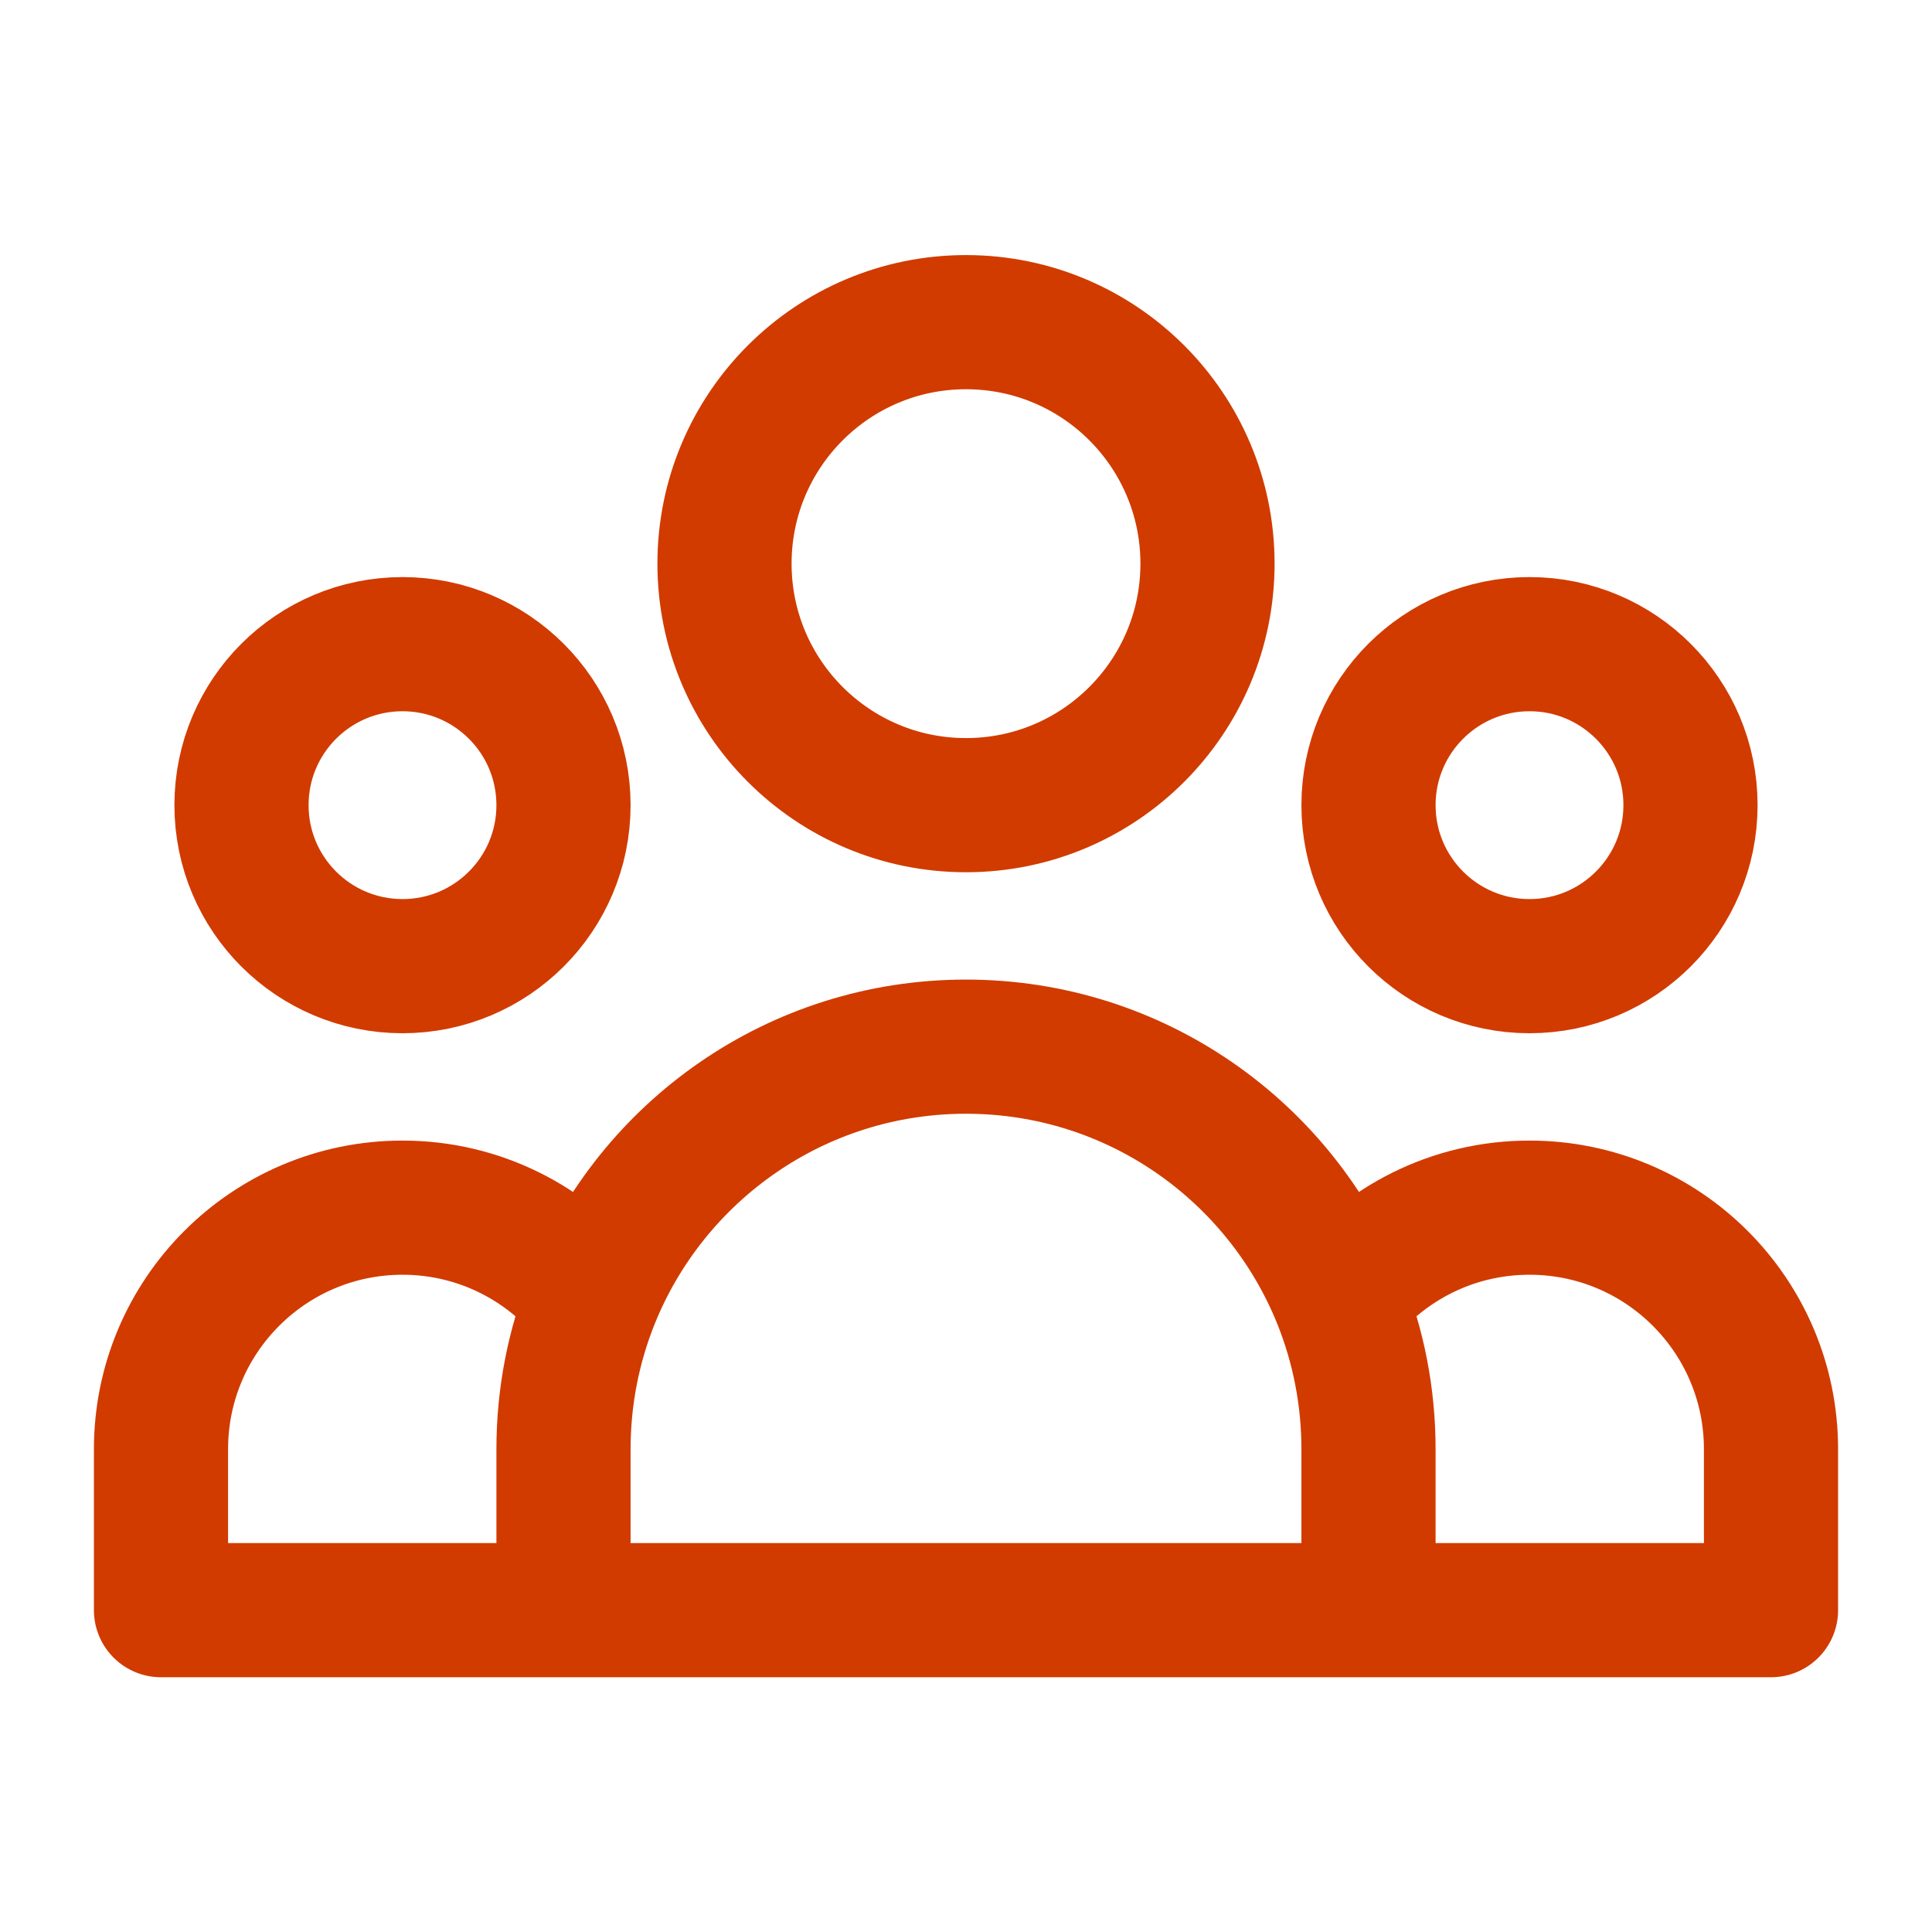
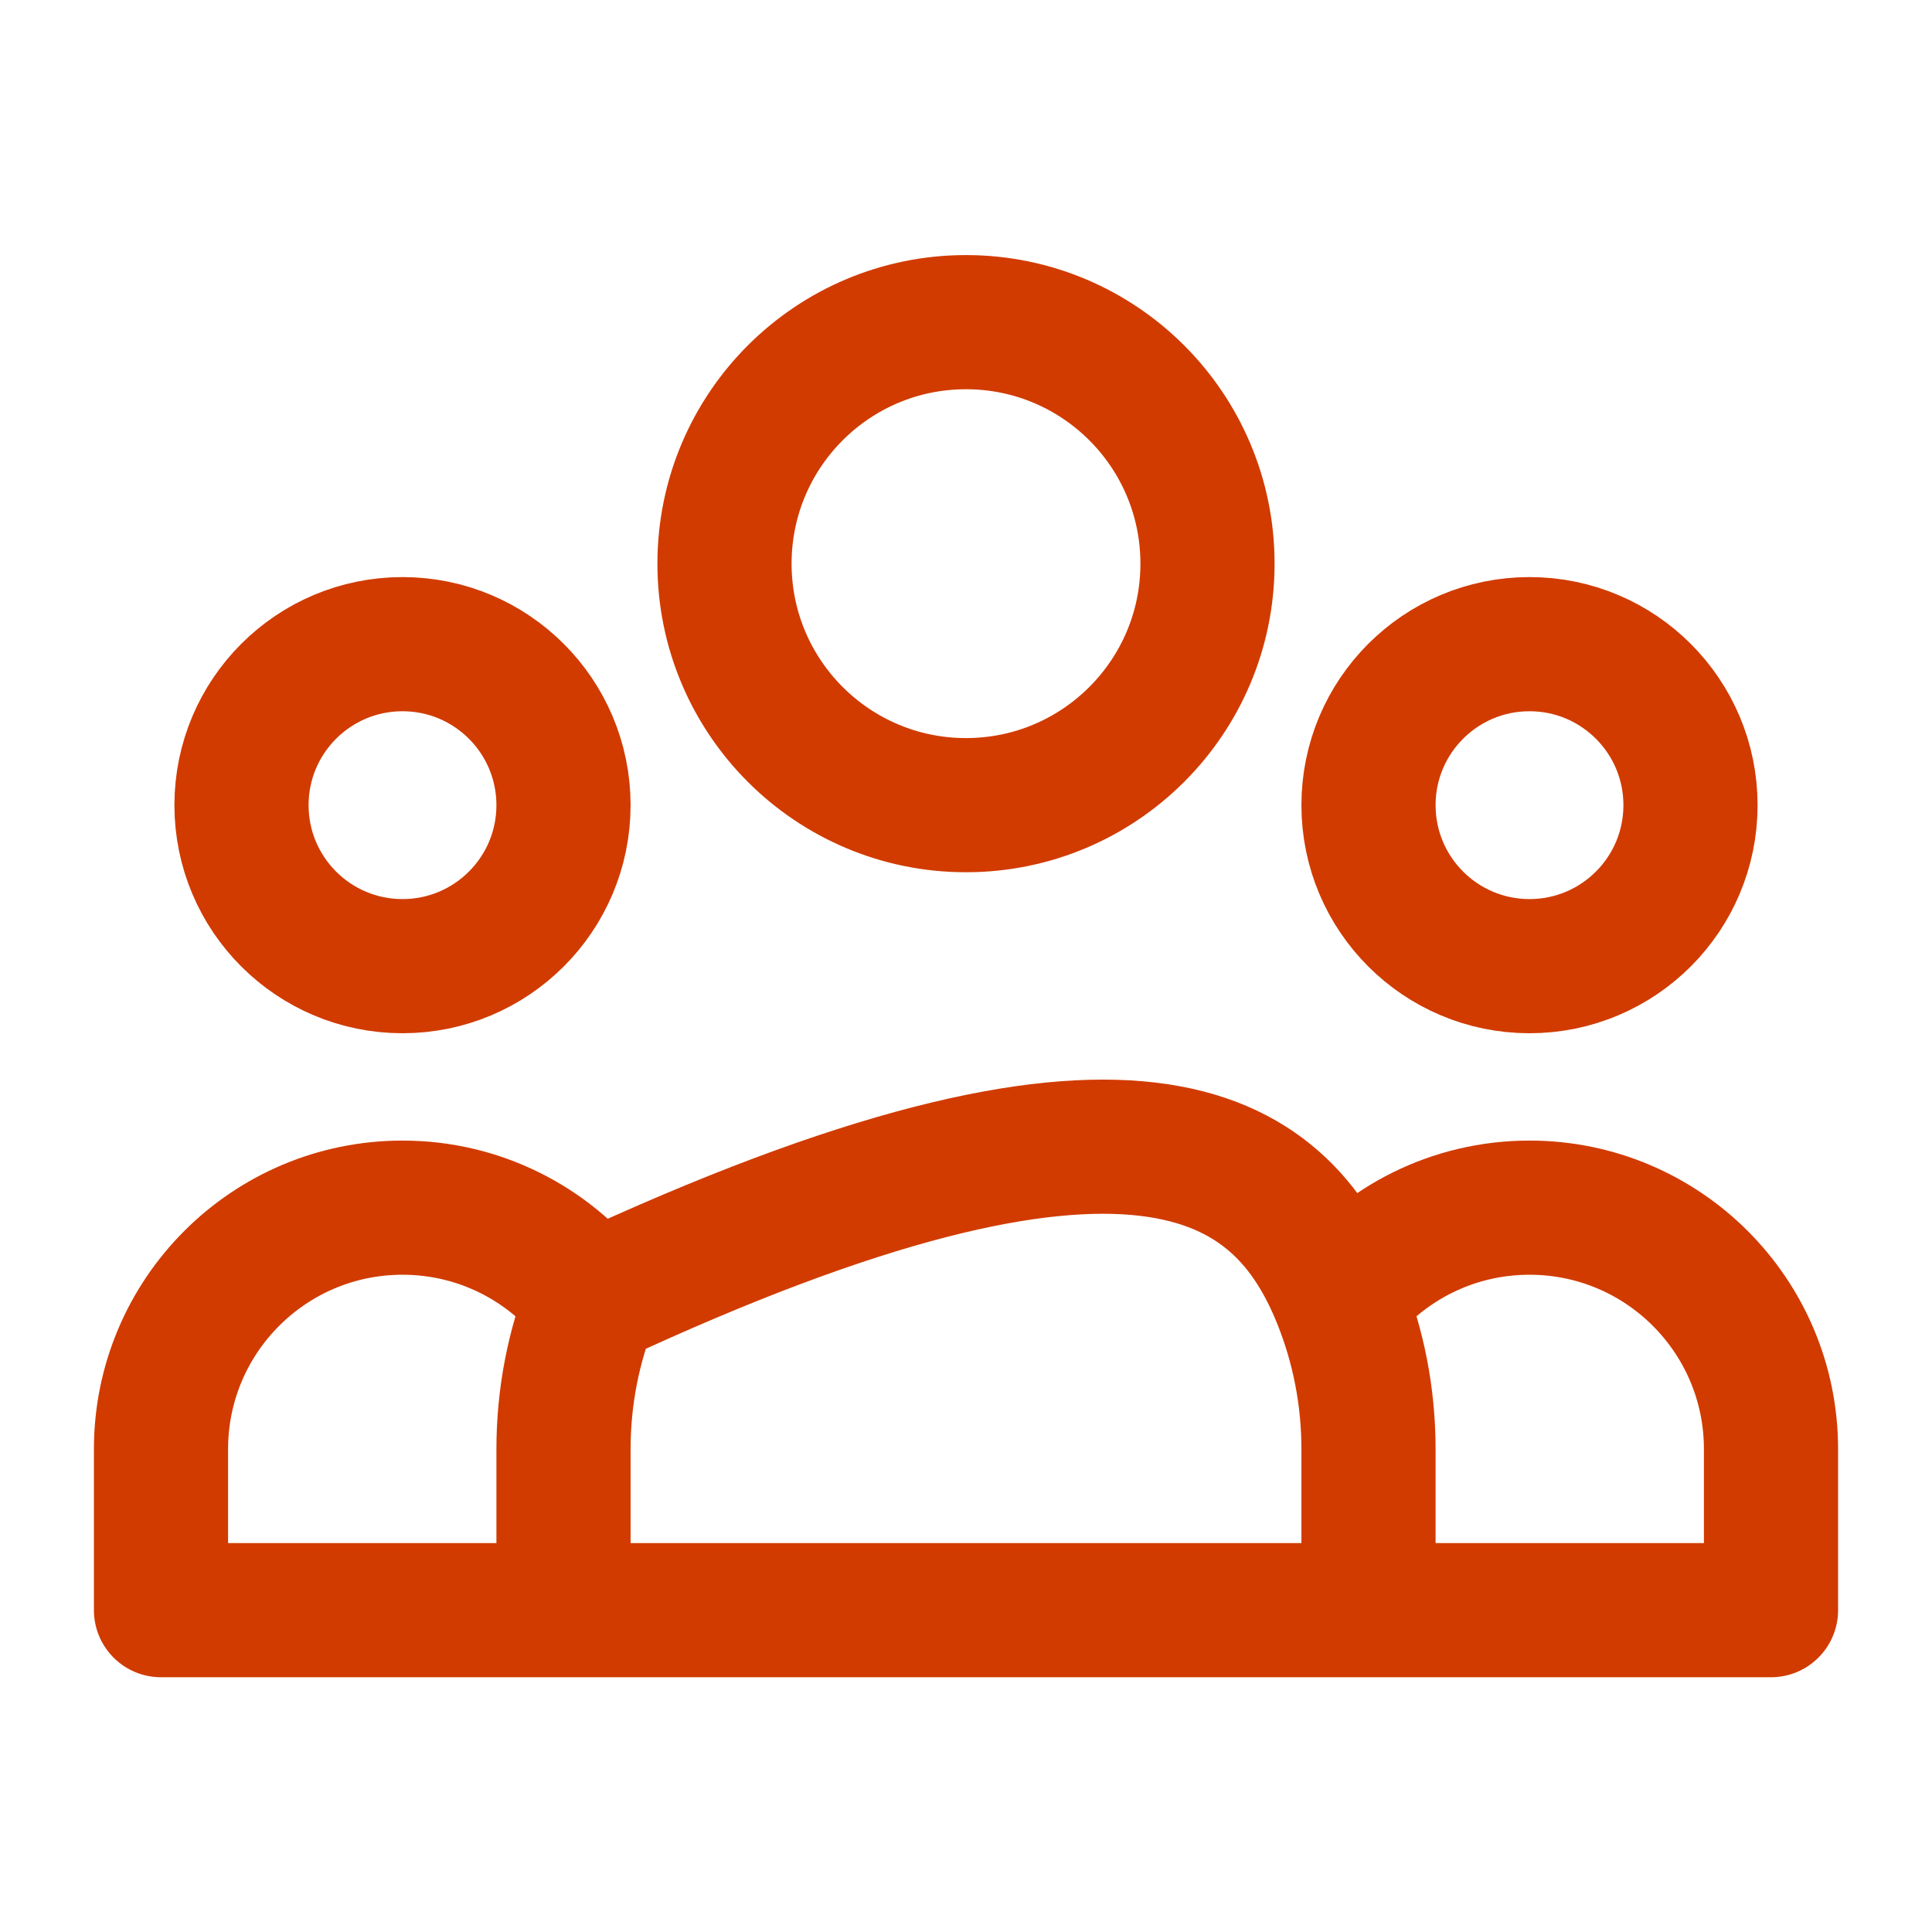
<svg xmlns="http://www.w3.org/2000/svg" width="36" height="36" viewBox="0 0 36 36" fill="none">
-   <path d="M25.5 30.003H33V27.003C33 24.517 30.985 22.503 28.5 22.503C27.067 22.503 25.79 23.173 24.966 24.217M25.5 30.003H10.5M25.5 30.003V27.003C25.5 26.018 25.31 25.078 24.966 24.217M10.5 30.003H3V27.003C3 24.517 5.015 22.503 7.5 22.503C8.933 22.503 10.21 23.173 11.034 24.217M10.5 30.003V27.003C10.5 26.018 10.69 25.078 11.034 24.217M11.034 24.217C12.14 21.454 14.842 19.503 18 19.503C21.158 19.503 23.86 21.454 24.966 24.217M22.5 10.503C22.5 12.988 20.485 15.003 18 15.003C15.515 15.003 13.5 12.988 13.5 10.503C13.5 8.017 15.515 6.003 18 6.003C20.485 6.003 22.5 8.017 22.5 10.503ZM31.5 15.003C31.5 16.66 30.157 18.003 28.5 18.003C26.843 18.003 25.5 16.66 25.5 15.003C25.5 13.346 26.843 12.003 28.5 12.003C30.157 12.003 31.5 13.346 31.5 15.003ZM10.5 15.003C10.5 16.66 9.157 18.003 7.5 18.003C5.843 18.003 4.5 16.66 4.5 15.003C4.5 13.346 5.843 12.003 7.5 12.003C9.157 12.003 10.5 13.346 10.5 15.003Z" stroke="#D13B00" stroke-width="2.5" stroke-linecap="round" stroke-linejoin="round" />
+   <path d="M25.5 30.003H33V27.003C33 24.517 30.985 22.503 28.5 22.503C27.067 22.503 25.79 23.173 24.966 24.217M25.5 30.003H10.5M25.5 30.003V27.003C25.5 26.018 25.31 25.078 24.966 24.217M10.5 30.003H3V27.003C3 24.517 5.015 22.503 7.5 22.503C8.933 22.503 10.21 23.173 11.034 24.217M10.5 30.003V27.003C10.5 26.018 10.69 25.078 11.034 24.217M11.034 24.217C21.158 19.503 23.86 21.454 24.966 24.217M22.5 10.503C22.5 12.988 20.485 15.003 18 15.003C15.515 15.003 13.5 12.988 13.5 10.503C13.5 8.017 15.515 6.003 18 6.003C20.485 6.003 22.5 8.017 22.5 10.503ZM31.5 15.003C31.5 16.66 30.157 18.003 28.5 18.003C26.843 18.003 25.5 16.66 25.5 15.003C25.5 13.346 26.843 12.003 28.5 12.003C30.157 12.003 31.5 13.346 31.5 15.003ZM10.5 15.003C10.5 16.66 9.157 18.003 7.5 18.003C5.843 18.003 4.5 16.66 4.5 15.003C4.5 13.346 5.843 12.003 7.5 12.003C9.157 12.003 10.5 13.346 10.5 15.003Z" stroke="#D13B00" stroke-width="2.5" stroke-linecap="round" stroke-linejoin="round" />
</svg>